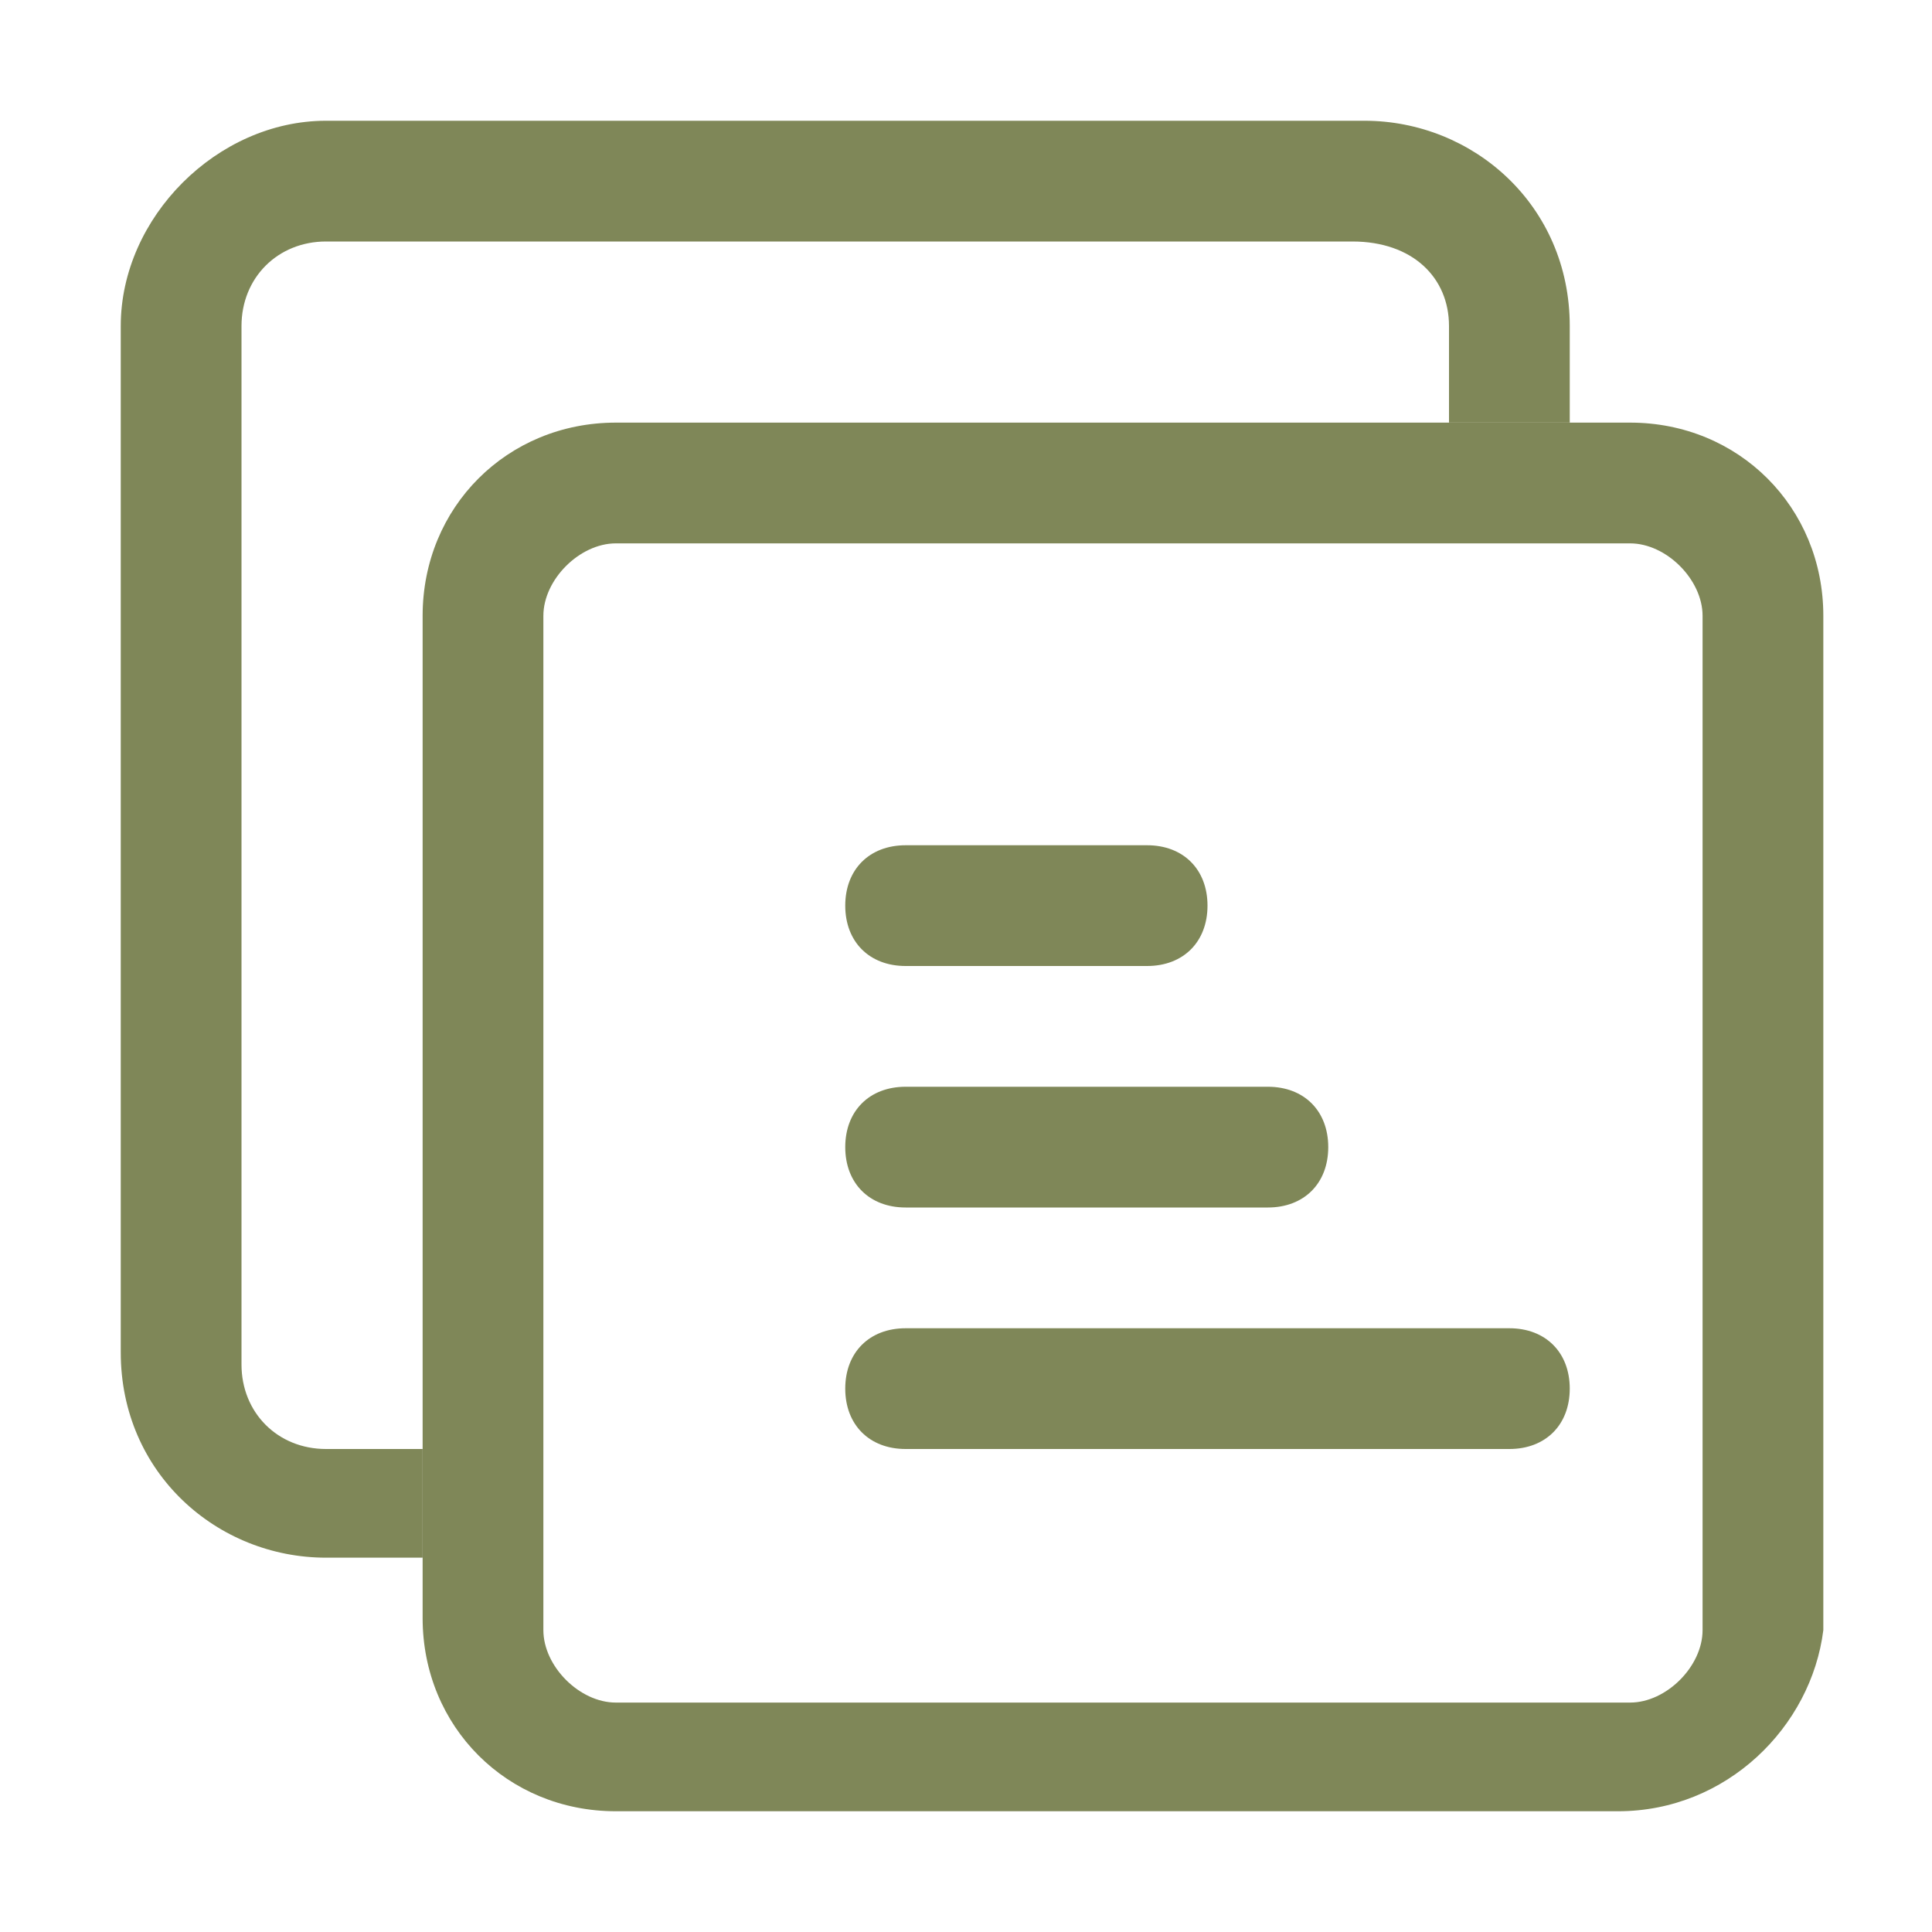
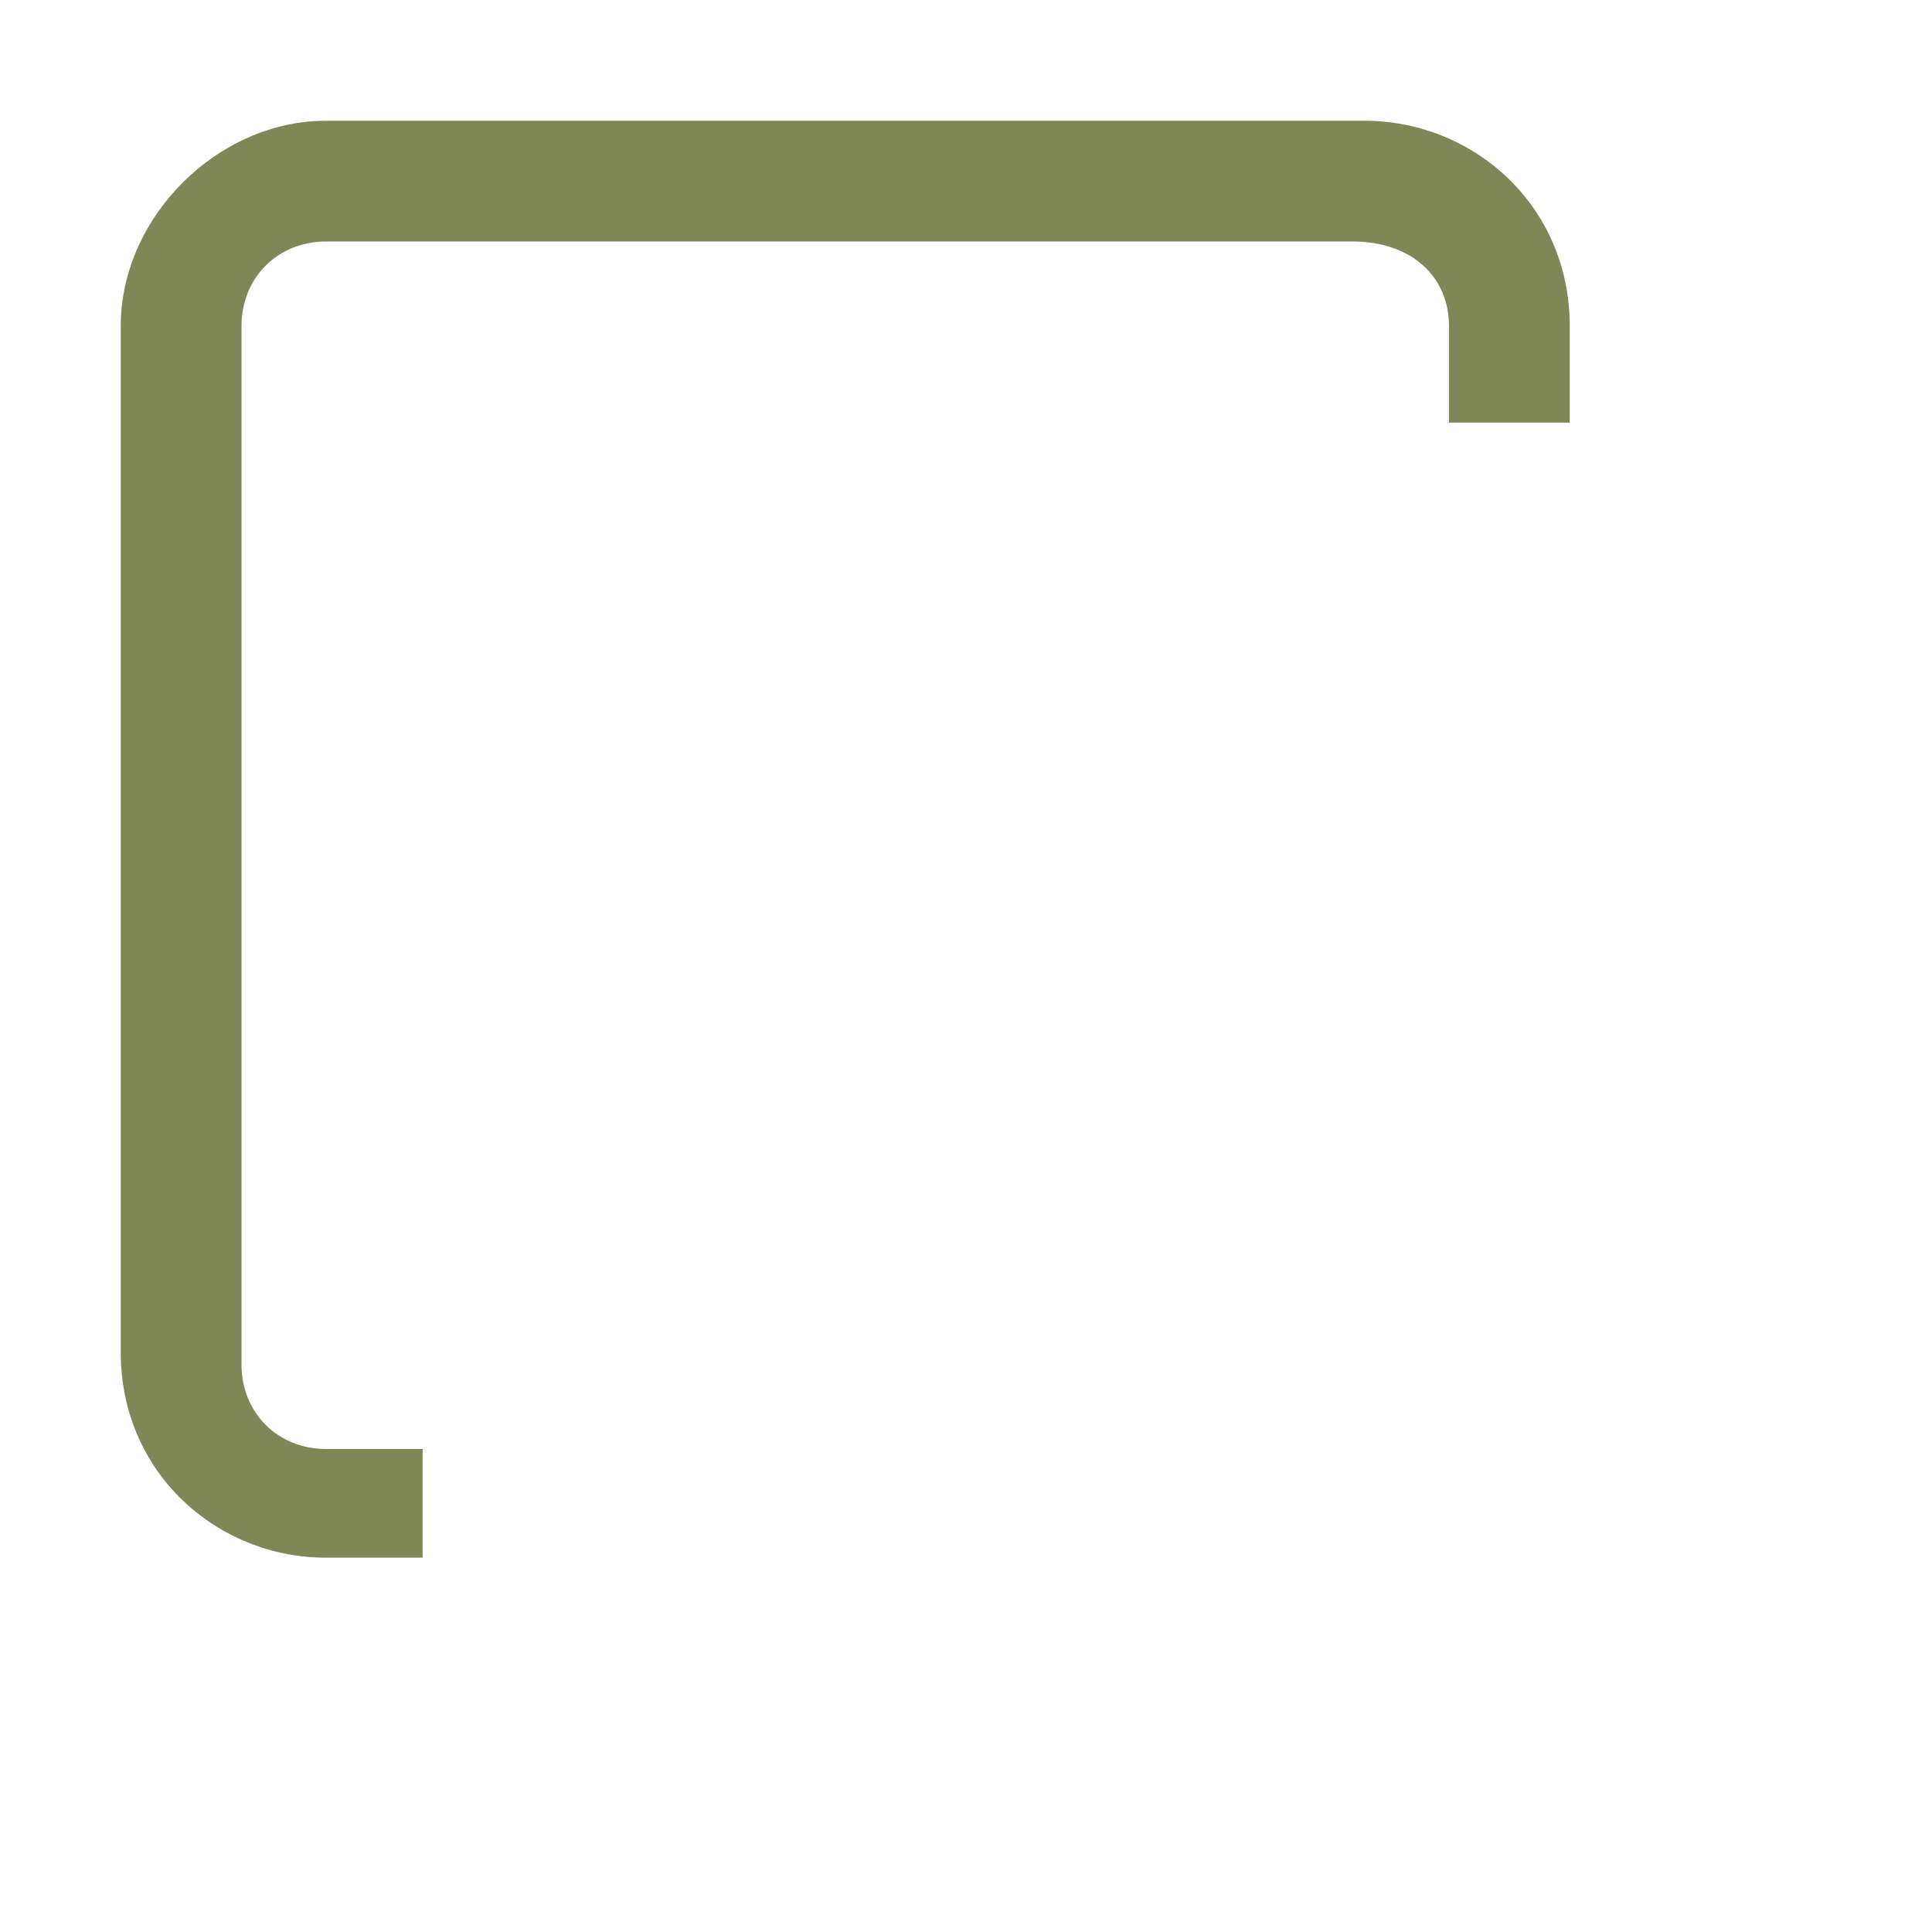
<svg xmlns="http://www.w3.org/2000/svg" class="icon" viewBox="0 0 1024 1024" version="1.1" width="56" height="56">
-   <path d="M857.6 960H326.4C268.8 960 224 915.2 224 857.6V326.4c0-57.6 44.8-102.4 102.4-102.4H864c57.6 0 102.4 44.8 102.4 102.4V864c-6.4 51.2-51.2 96-108.8 96zM326.4 288c-19.2 0-38.4 19.2-38.4 38.4V864c0 19.2 19.2 38.4 38.4 38.4H864c19.2 0 38.4-19.2 38.4-38.4V326.4c0-19.2-19.2-38.4-38.4-38.4H326.4z" fill="#7f8758" />
-   <path d="M608 512H480c-19.2 0-32-12.8-32-32s12.8-32 32-32h128c19.2 0 32 12.8 32 32s-12.8 32-32 32z m64 128H480c-19.2 0-32-12.8-32-32s12.8-32 32-32h192c19.2 0 32 12.8 32 32s-12.8 32-32 32z m128 128H480c-19.2 0-32-12.8-32-32s12.8-32 32-32h320c19.2 0 32 12.8 32 32s-12.8 32-32 32z" fill="#7f8758" />
  <path d="M224 768h-51.2c-25.6 0-44.8-19.2-44.8-44.8V172.8c0-25.6 19.2-44.8 44.8-44.8h544c32 0 51.2 19.2 51.2 44.8V224h64v-51.2c0-64-51.2-108.8-108.8-108.8H172.8C115.2 64 64 115.2 64 172.8v544c0 64 51.2 108.8 108.8 108.8H224V768z" fill="#7f8758" />
</svg>